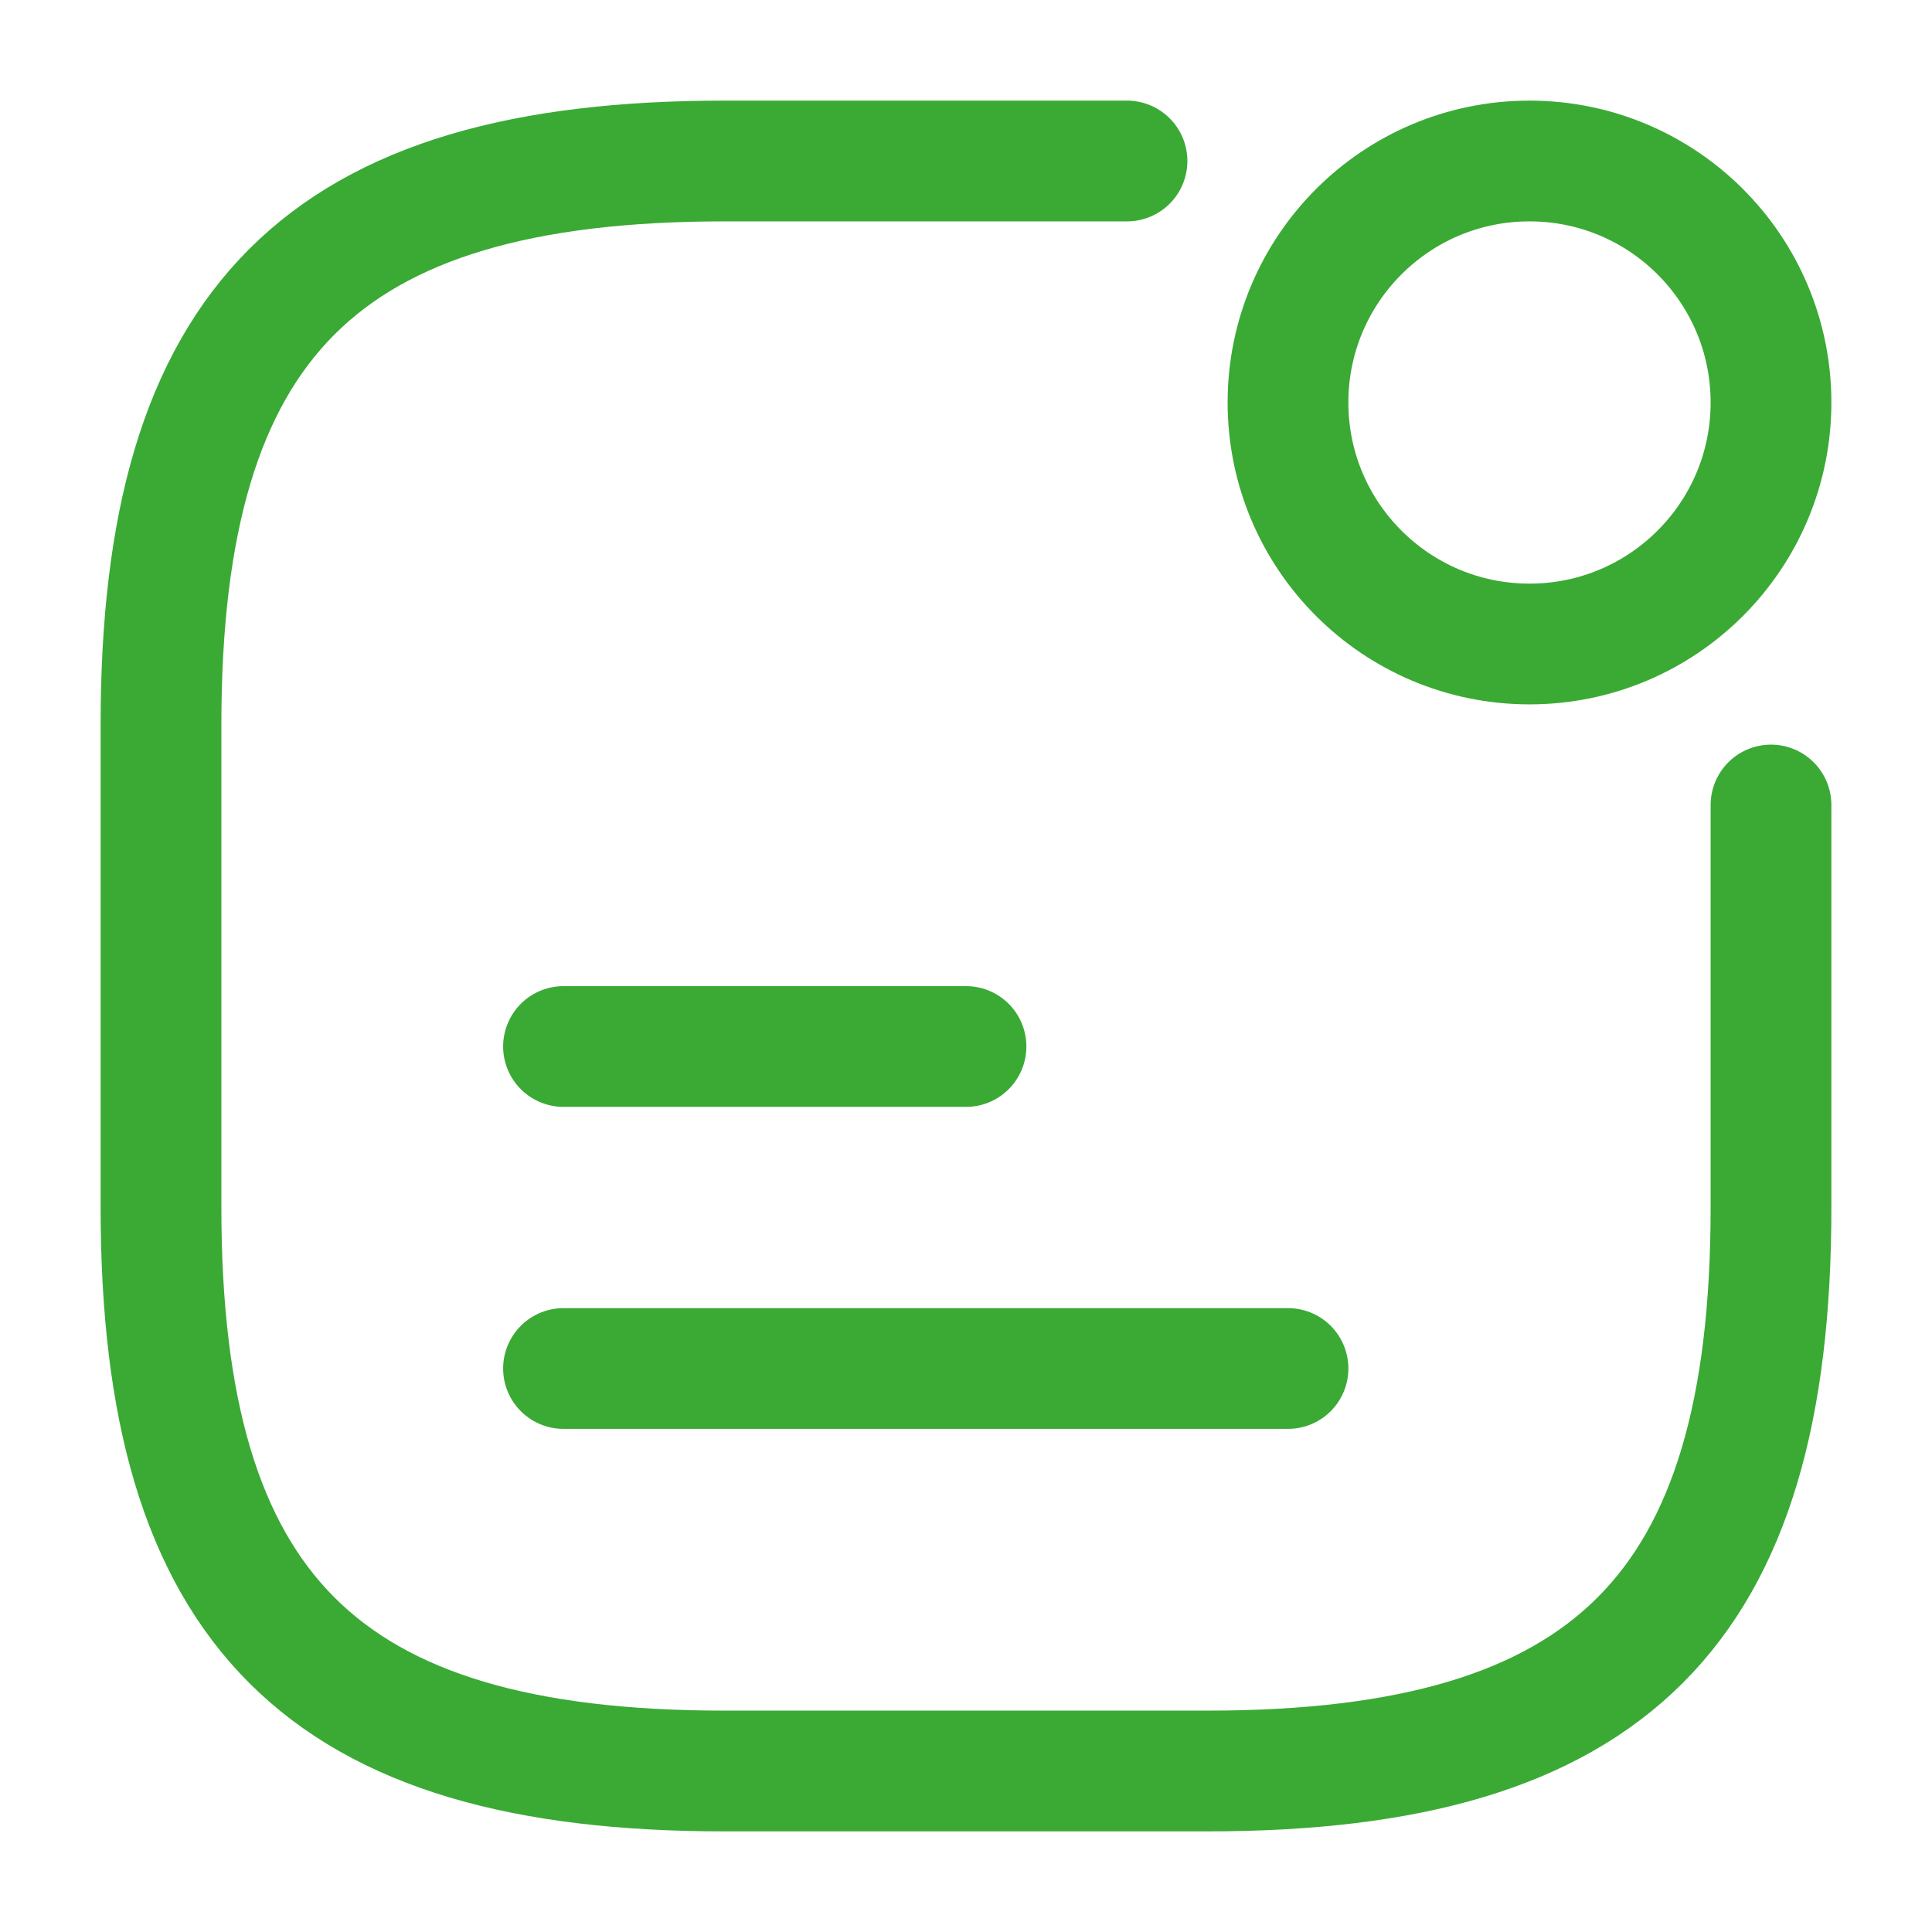
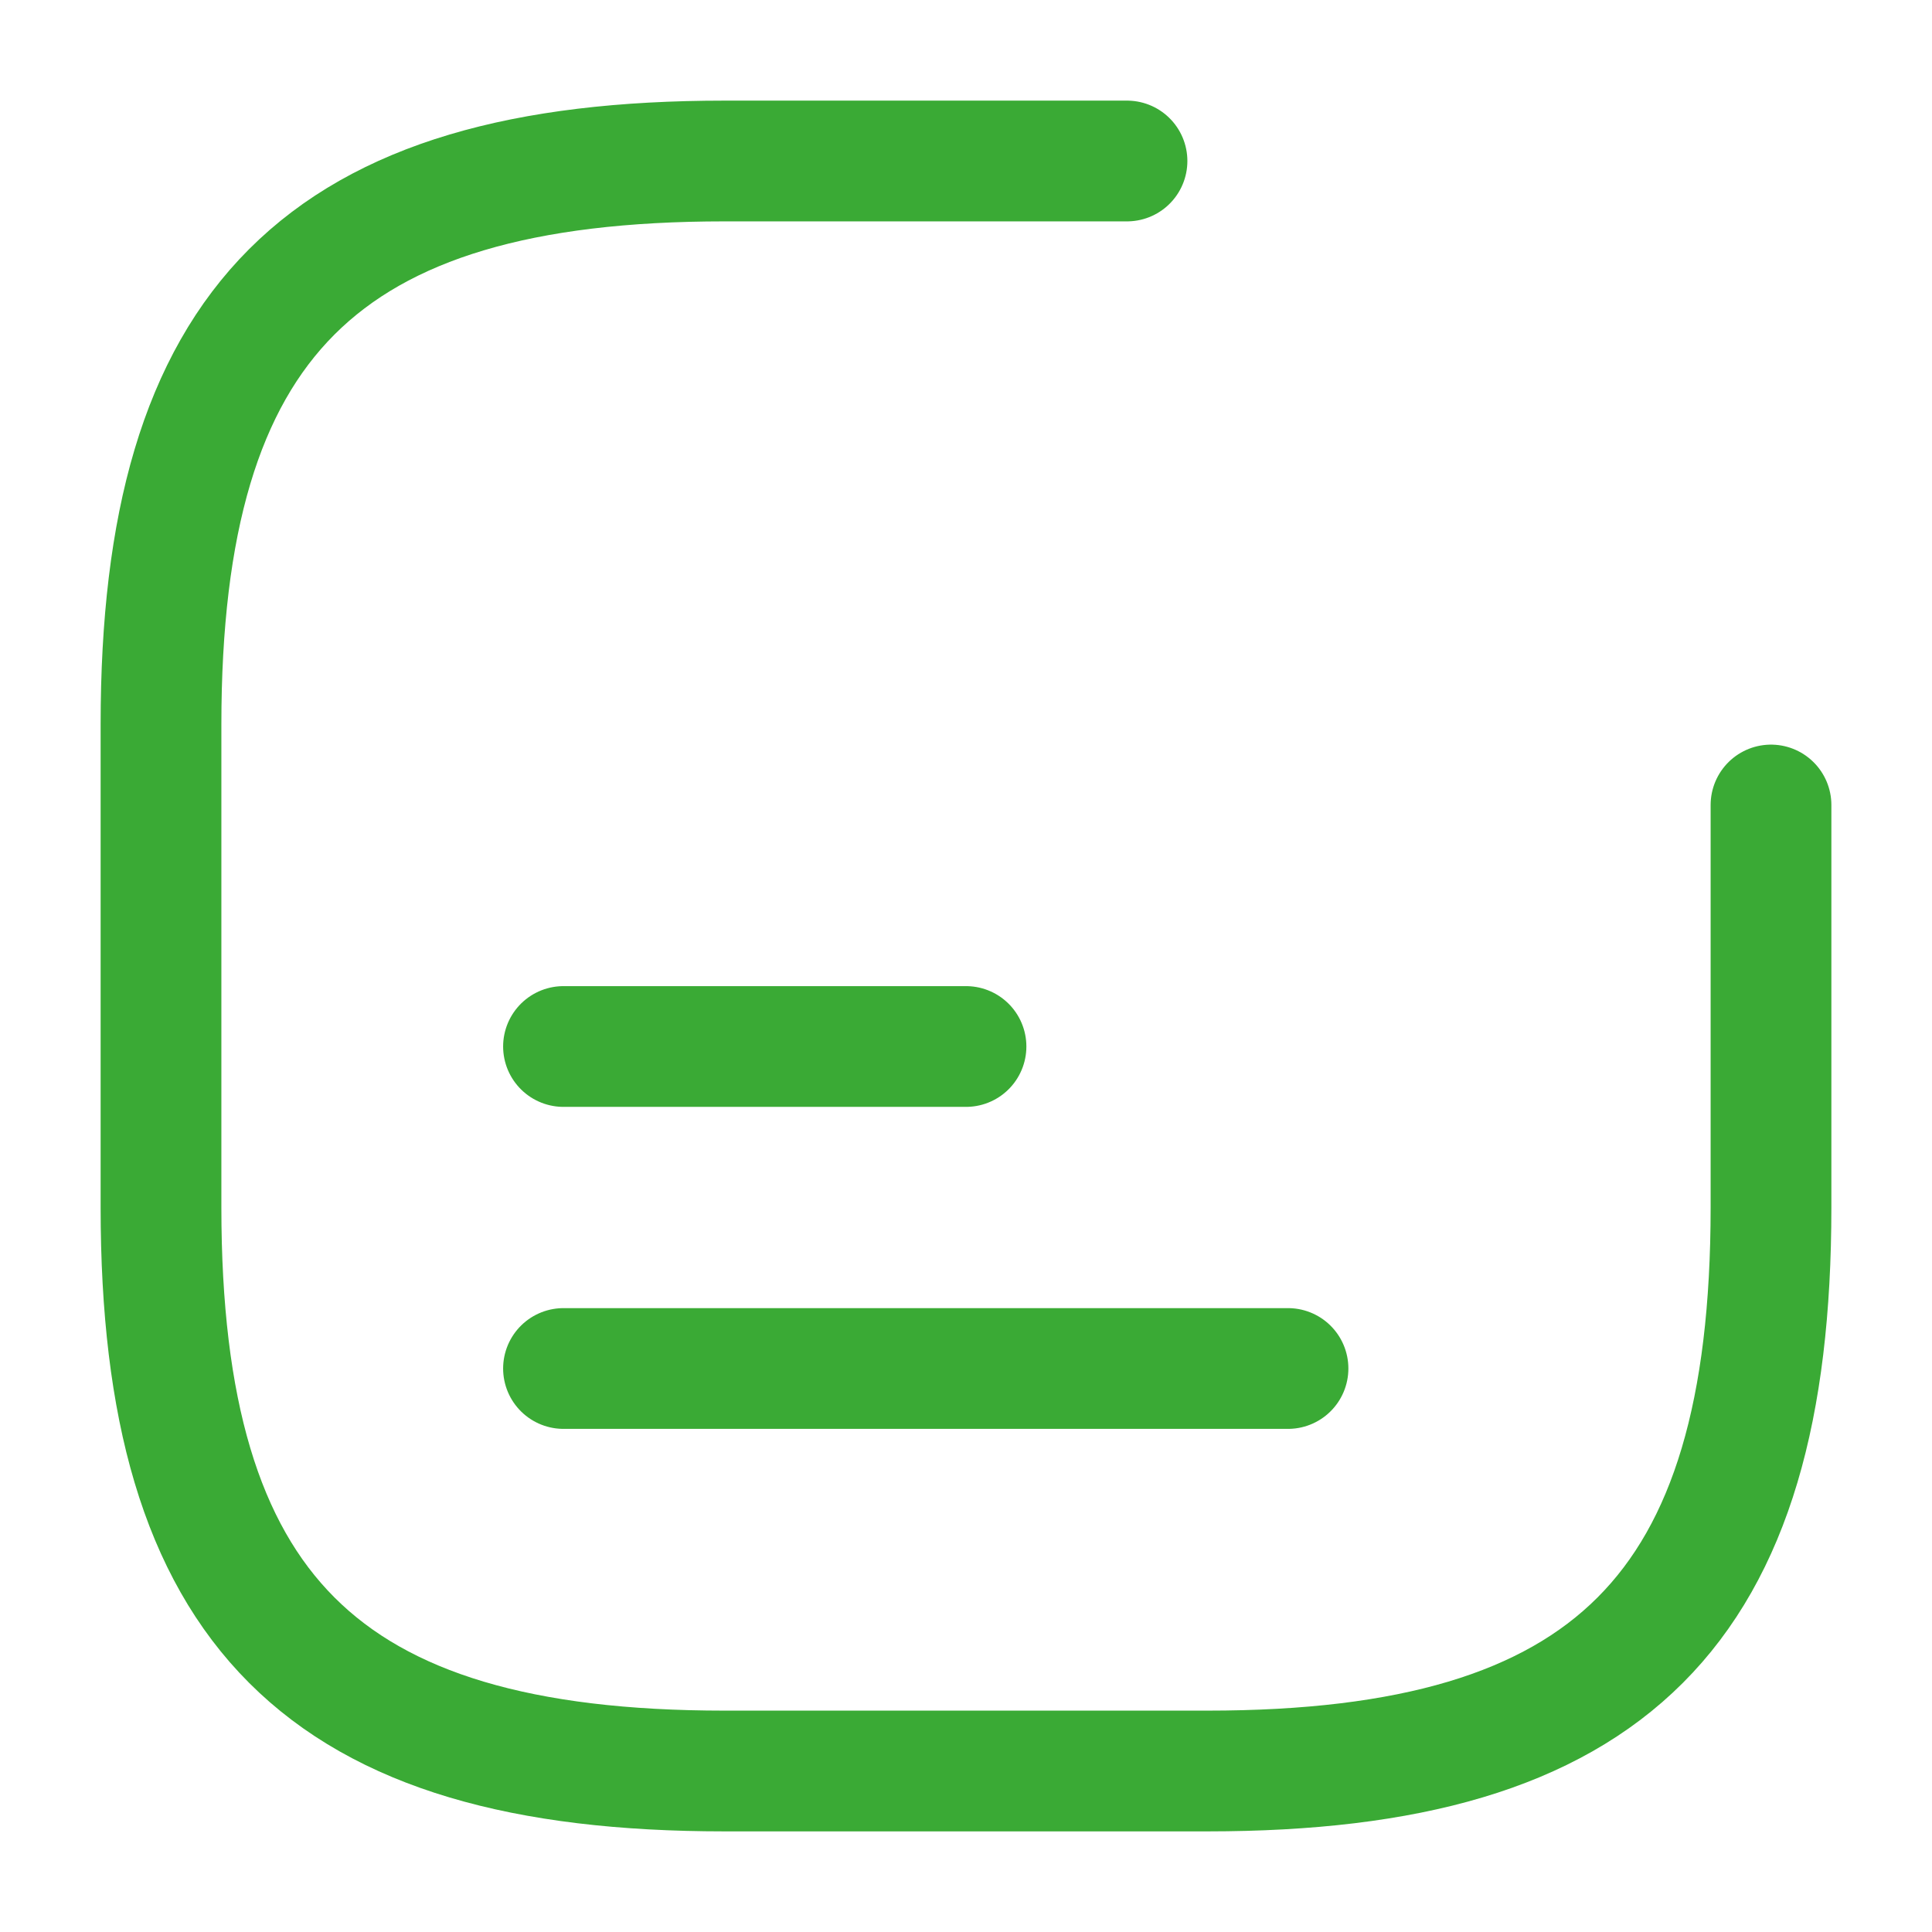
<svg xmlns="http://www.w3.org/2000/svg" width="24" height="24" viewBox="0 0 24 24" fill="none">
-   <path d="M19 8C20.657 8 22 6.657 22 5C22 3.343 20.657 2 19 2C17.343 2 16 3.343 16 5C16 6.657 17.343 8 19 8Z" stroke="#3AAA35" stroke-width="1.5" stroke-linecap="round" stroke-linejoin="round" />
  <path d="M7 13H12" stroke="#3AAA35" stroke-width="1.5" stroke-linecap="round" stroke-linejoin="round" />
  <path d="M7 17H16" stroke="#3AAA35" stroke-width="1.5" stroke-linecap="round" stroke-linejoin="round" />
  <path d="M14 2H9C4 2 2 4 2 9V15C2 20 4 22 9 22H15C20 22 22 20 22 15V10" stroke="#3AAA35" stroke-width="1.5" stroke-linecap="round" stroke-linejoin="round" />
</svg>